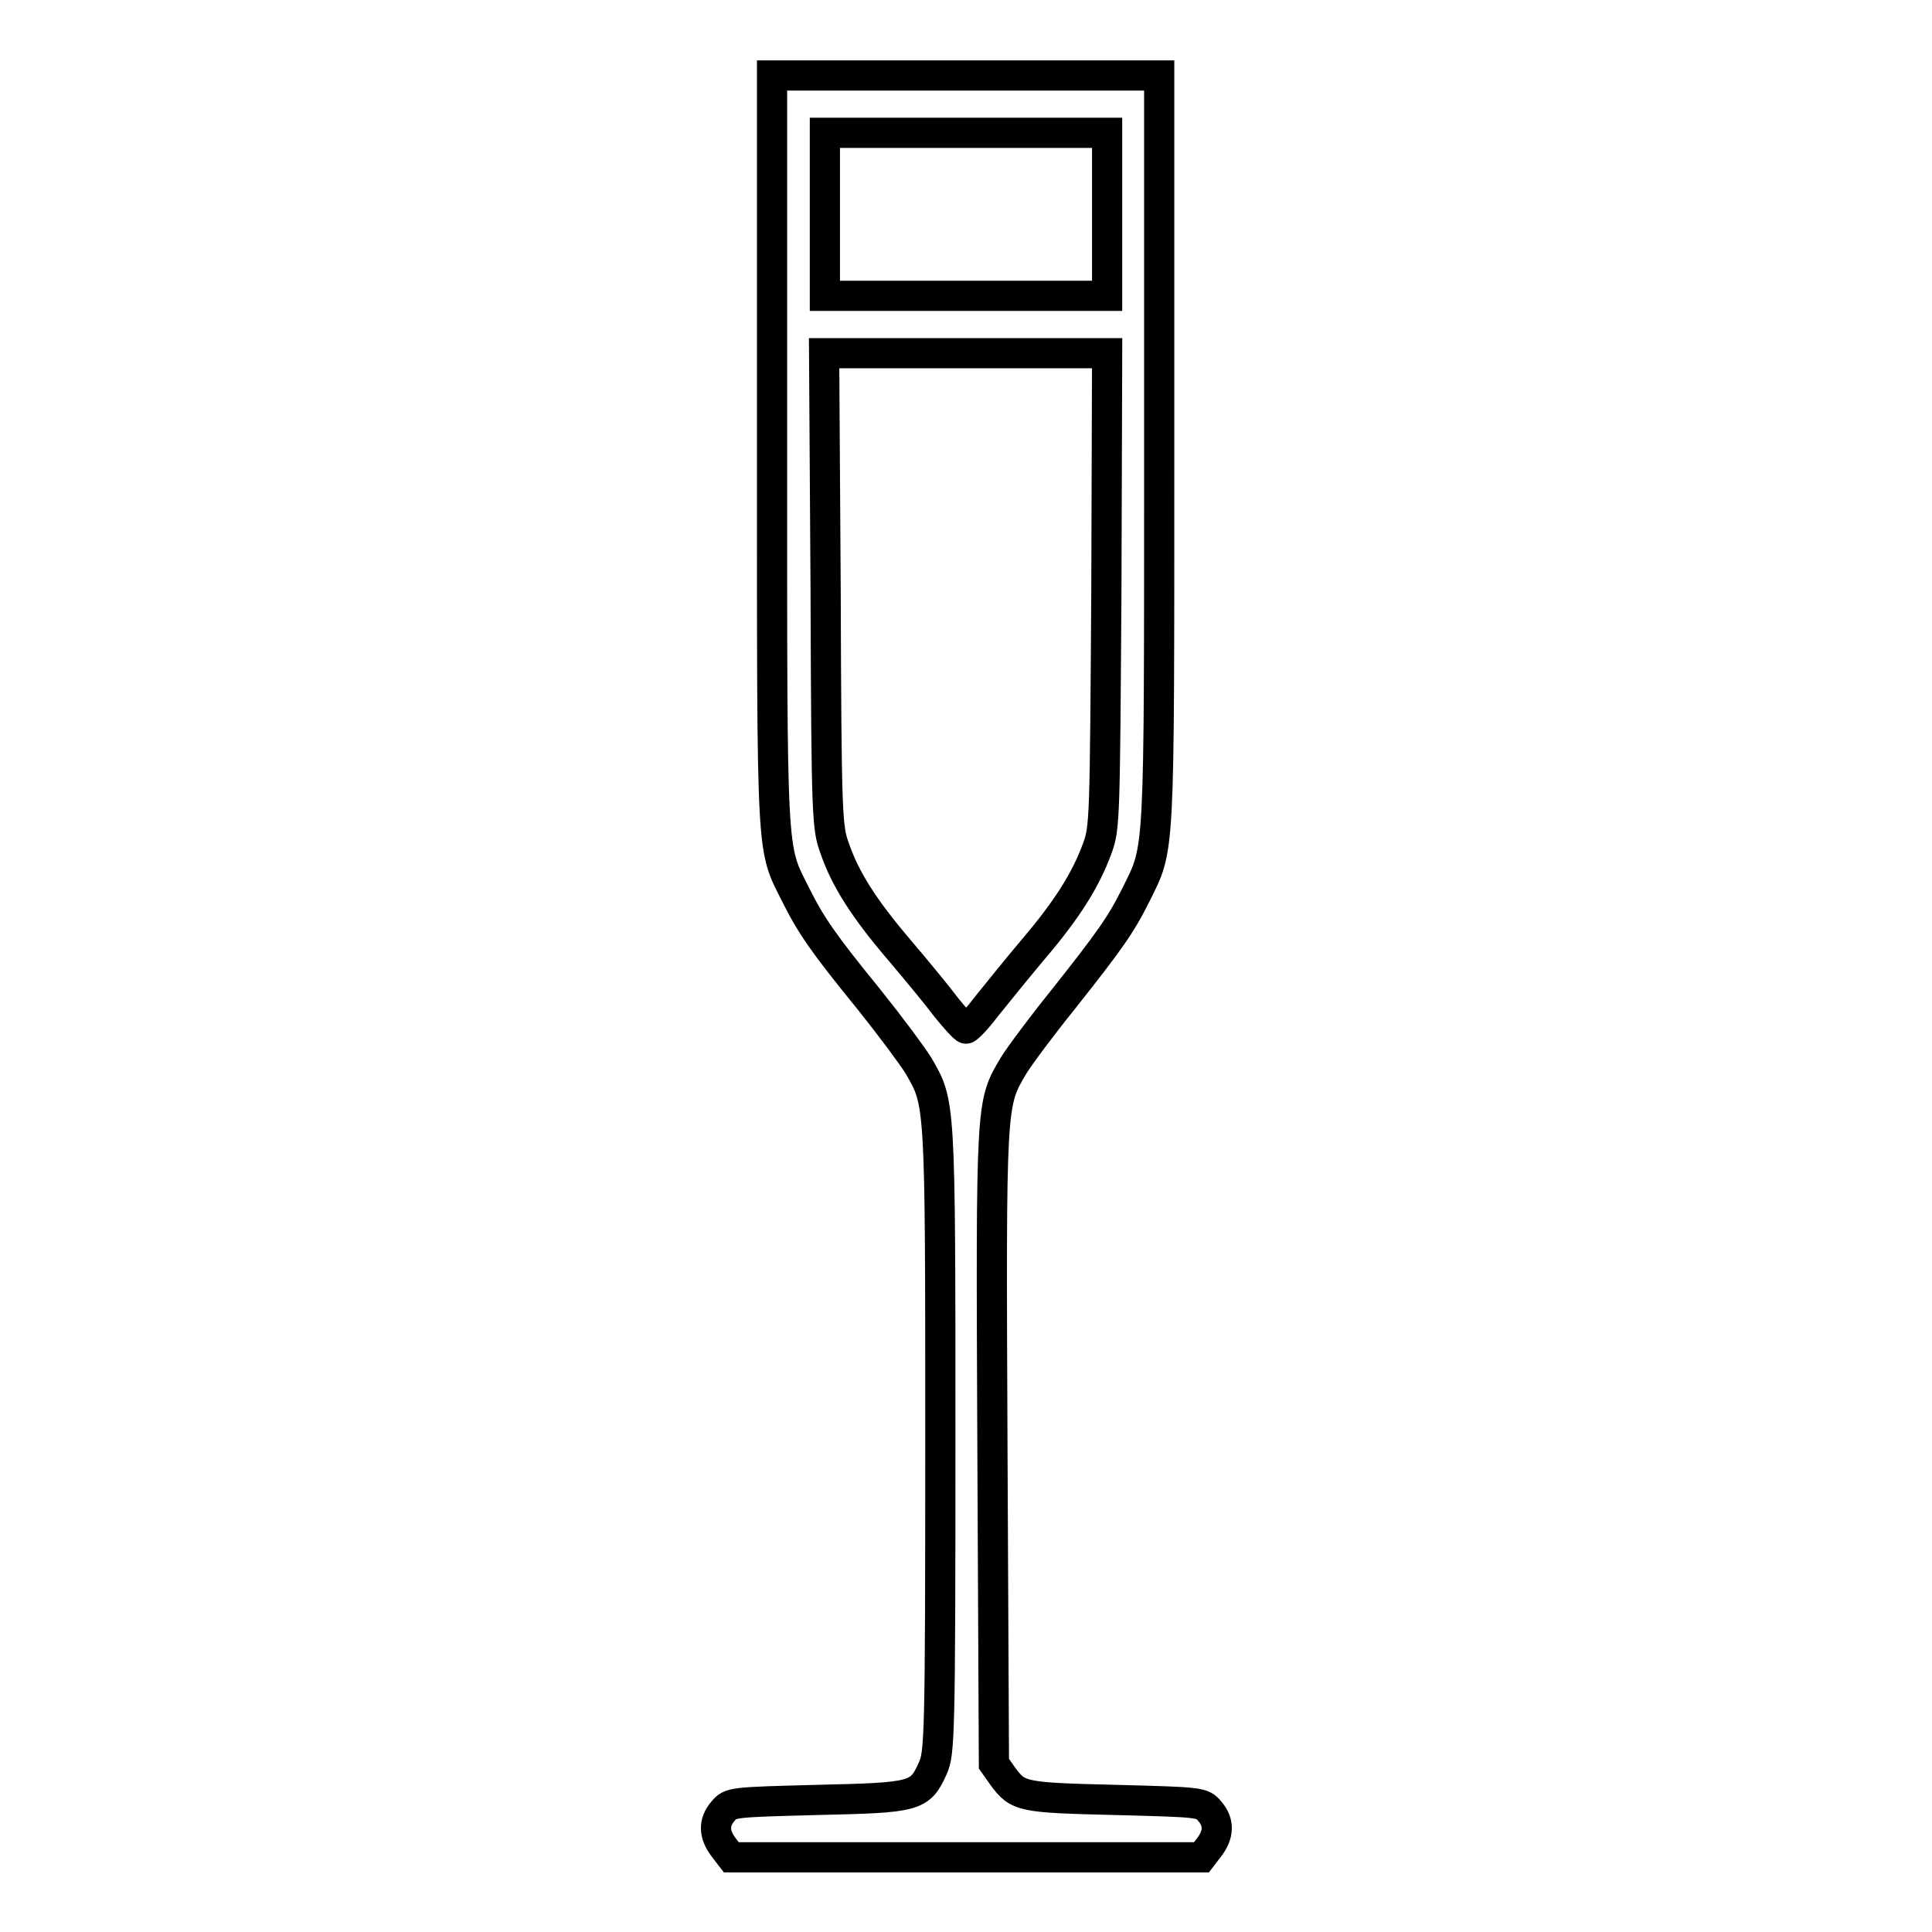
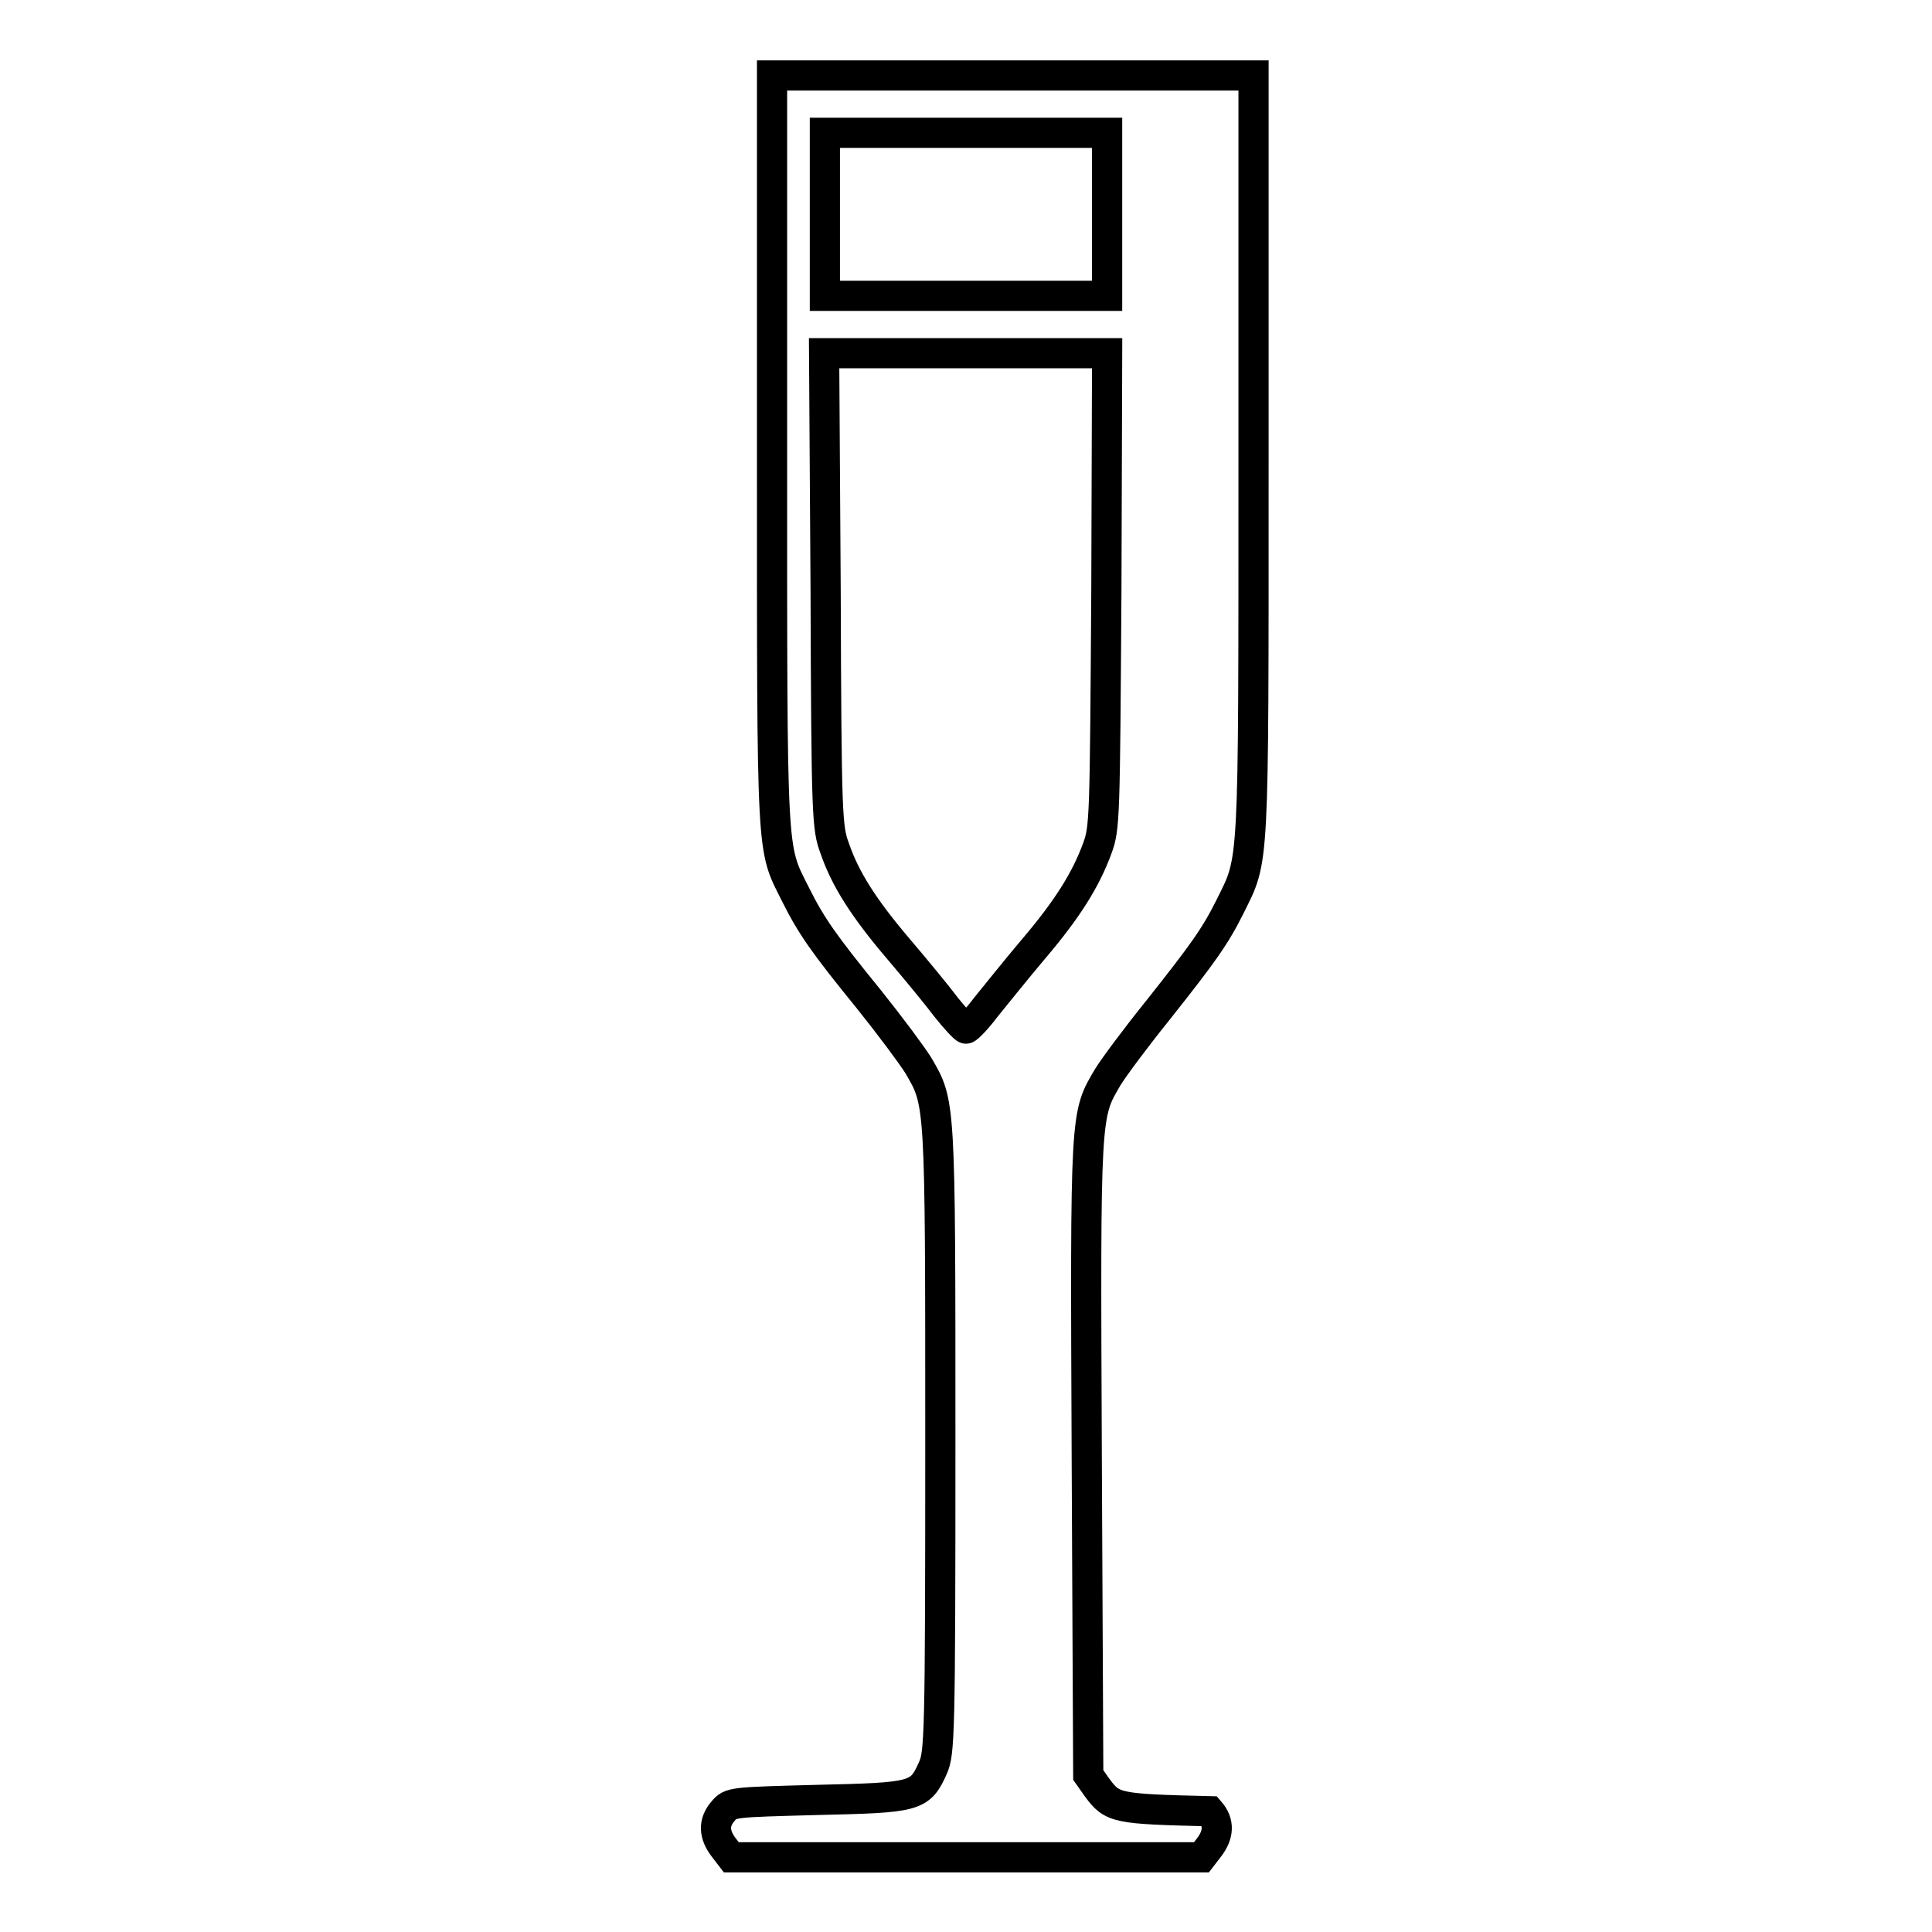
<svg xmlns="http://www.w3.org/2000/svg" version="1.1" x="0px" y="0px" viewBox="0 0 256 256" enable-background="new 0 0 256 256" xml:space="preserve">
  <g>
    <g>
      <g>
-         <path stroke-width="4" fill-opacity="0" stroke="#000000" d="M102.3,59.8c0,54.7-0.1,52.3,3.1,58.7c2.1,4.2,3.7,6.5,9.8,14c2.8,3.5,5.7,7.4,6.5,8.7c2.9,5,2.9,4.4,2.9,49.6c0,39.5-0.1,41.5-1,43.5c-1.7,3.8-2.3,3.9-15.3,4.2c-11.4,0.3-11.5,0.3-12.5,1.5c-1.3,1.5-1.2,3.1,0.1,4.8l1,1.3H128h31.2l1-1.3c1.3-1.7,1.4-3.3,0.1-4.8c-1-1.2-1.1-1.2-12.5-1.5c-12.4-0.3-12.9-0.4-14.9-3.1l-1.2-1.7l-0.2-42.1c-0.2-46-0.2-45.3,2.8-50.4c0.8-1.3,3.7-5.2,6.6-8.8c6.1-7.7,7.6-9.8,9.6-13.8c3.2-6.5,3.1-4.2,3.1-58.9V10H128h-25.7V59.8z M146.7,28.4v10.8H128h-18.7V28.4V17.6H128h18.7V28.4z M146.6,78.2c-0.2,30.2-0.2,31.5-1.2,34.2c-1.5,4.1-3.9,8-8.5,13.4c-2.2,2.6-5,6.1-6.3,7.7c-1.2,1.6-2.4,2.8-2.6,2.8c-0.2,0-1.4-1.3-2.6-2.8c-1.2-1.6-4-5-6.3-7.7c-4.6-5.4-7.1-9.3-8.5-13.4c-1-2.7-1.1-4-1.2-34.2l-0.2-31.4H128h18.7L146.6,78.2z" />
+         <path stroke-width="4" fill-opacity="0" stroke="#000000" d="M102.3,59.8c0,54.7-0.1,52.3,3.1,58.7c2.1,4.2,3.7,6.5,9.8,14c2.8,3.5,5.7,7.4,6.5,8.7c2.9,5,2.9,4.4,2.9,49.6c0,39.5-0.1,41.5-1,43.5c-1.7,3.8-2.3,3.9-15.3,4.2c-11.4,0.3-11.5,0.3-12.5,1.5c-1.3,1.5-1.2,3.1,0.1,4.8l1,1.3H128h31.2l1-1.3c1.3-1.7,1.4-3.3,0.1-4.8c-12.4-0.3-12.9-0.4-14.9-3.1l-1.2-1.7l-0.2-42.1c-0.2-46-0.2-45.3,2.8-50.4c0.8-1.3,3.7-5.2,6.6-8.8c6.1-7.7,7.6-9.8,9.6-13.8c3.2-6.5,3.1-4.2,3.1-58.9V10H128h-25.7V59.8z M146.7,28.4v10.8H128h-18.7V28.4V17.6H128h18.7V28.4z M146.6,78.2c-0.2,30.2-0.2,31.5-1.2,34.2c-1.5,4.1-3.9,8-8.5,13.4c-2.2,2.6-5,6.1-6.3,7.7c-1.2,1.6-2.4,2.8-2.6,2.8c-0.2,0-1.4-1.3-2.6-2.8c-1.2-1.6-4-5-6.3-7.7c-4.6-5.4-7.1-9.3-8.5-13.4c-1-2.7-1.1-4-1.2-34.2l-0.2-31.4H128h18.7L146.6,78.2z" />
      </g>
    </g>
  </g>
</svg>